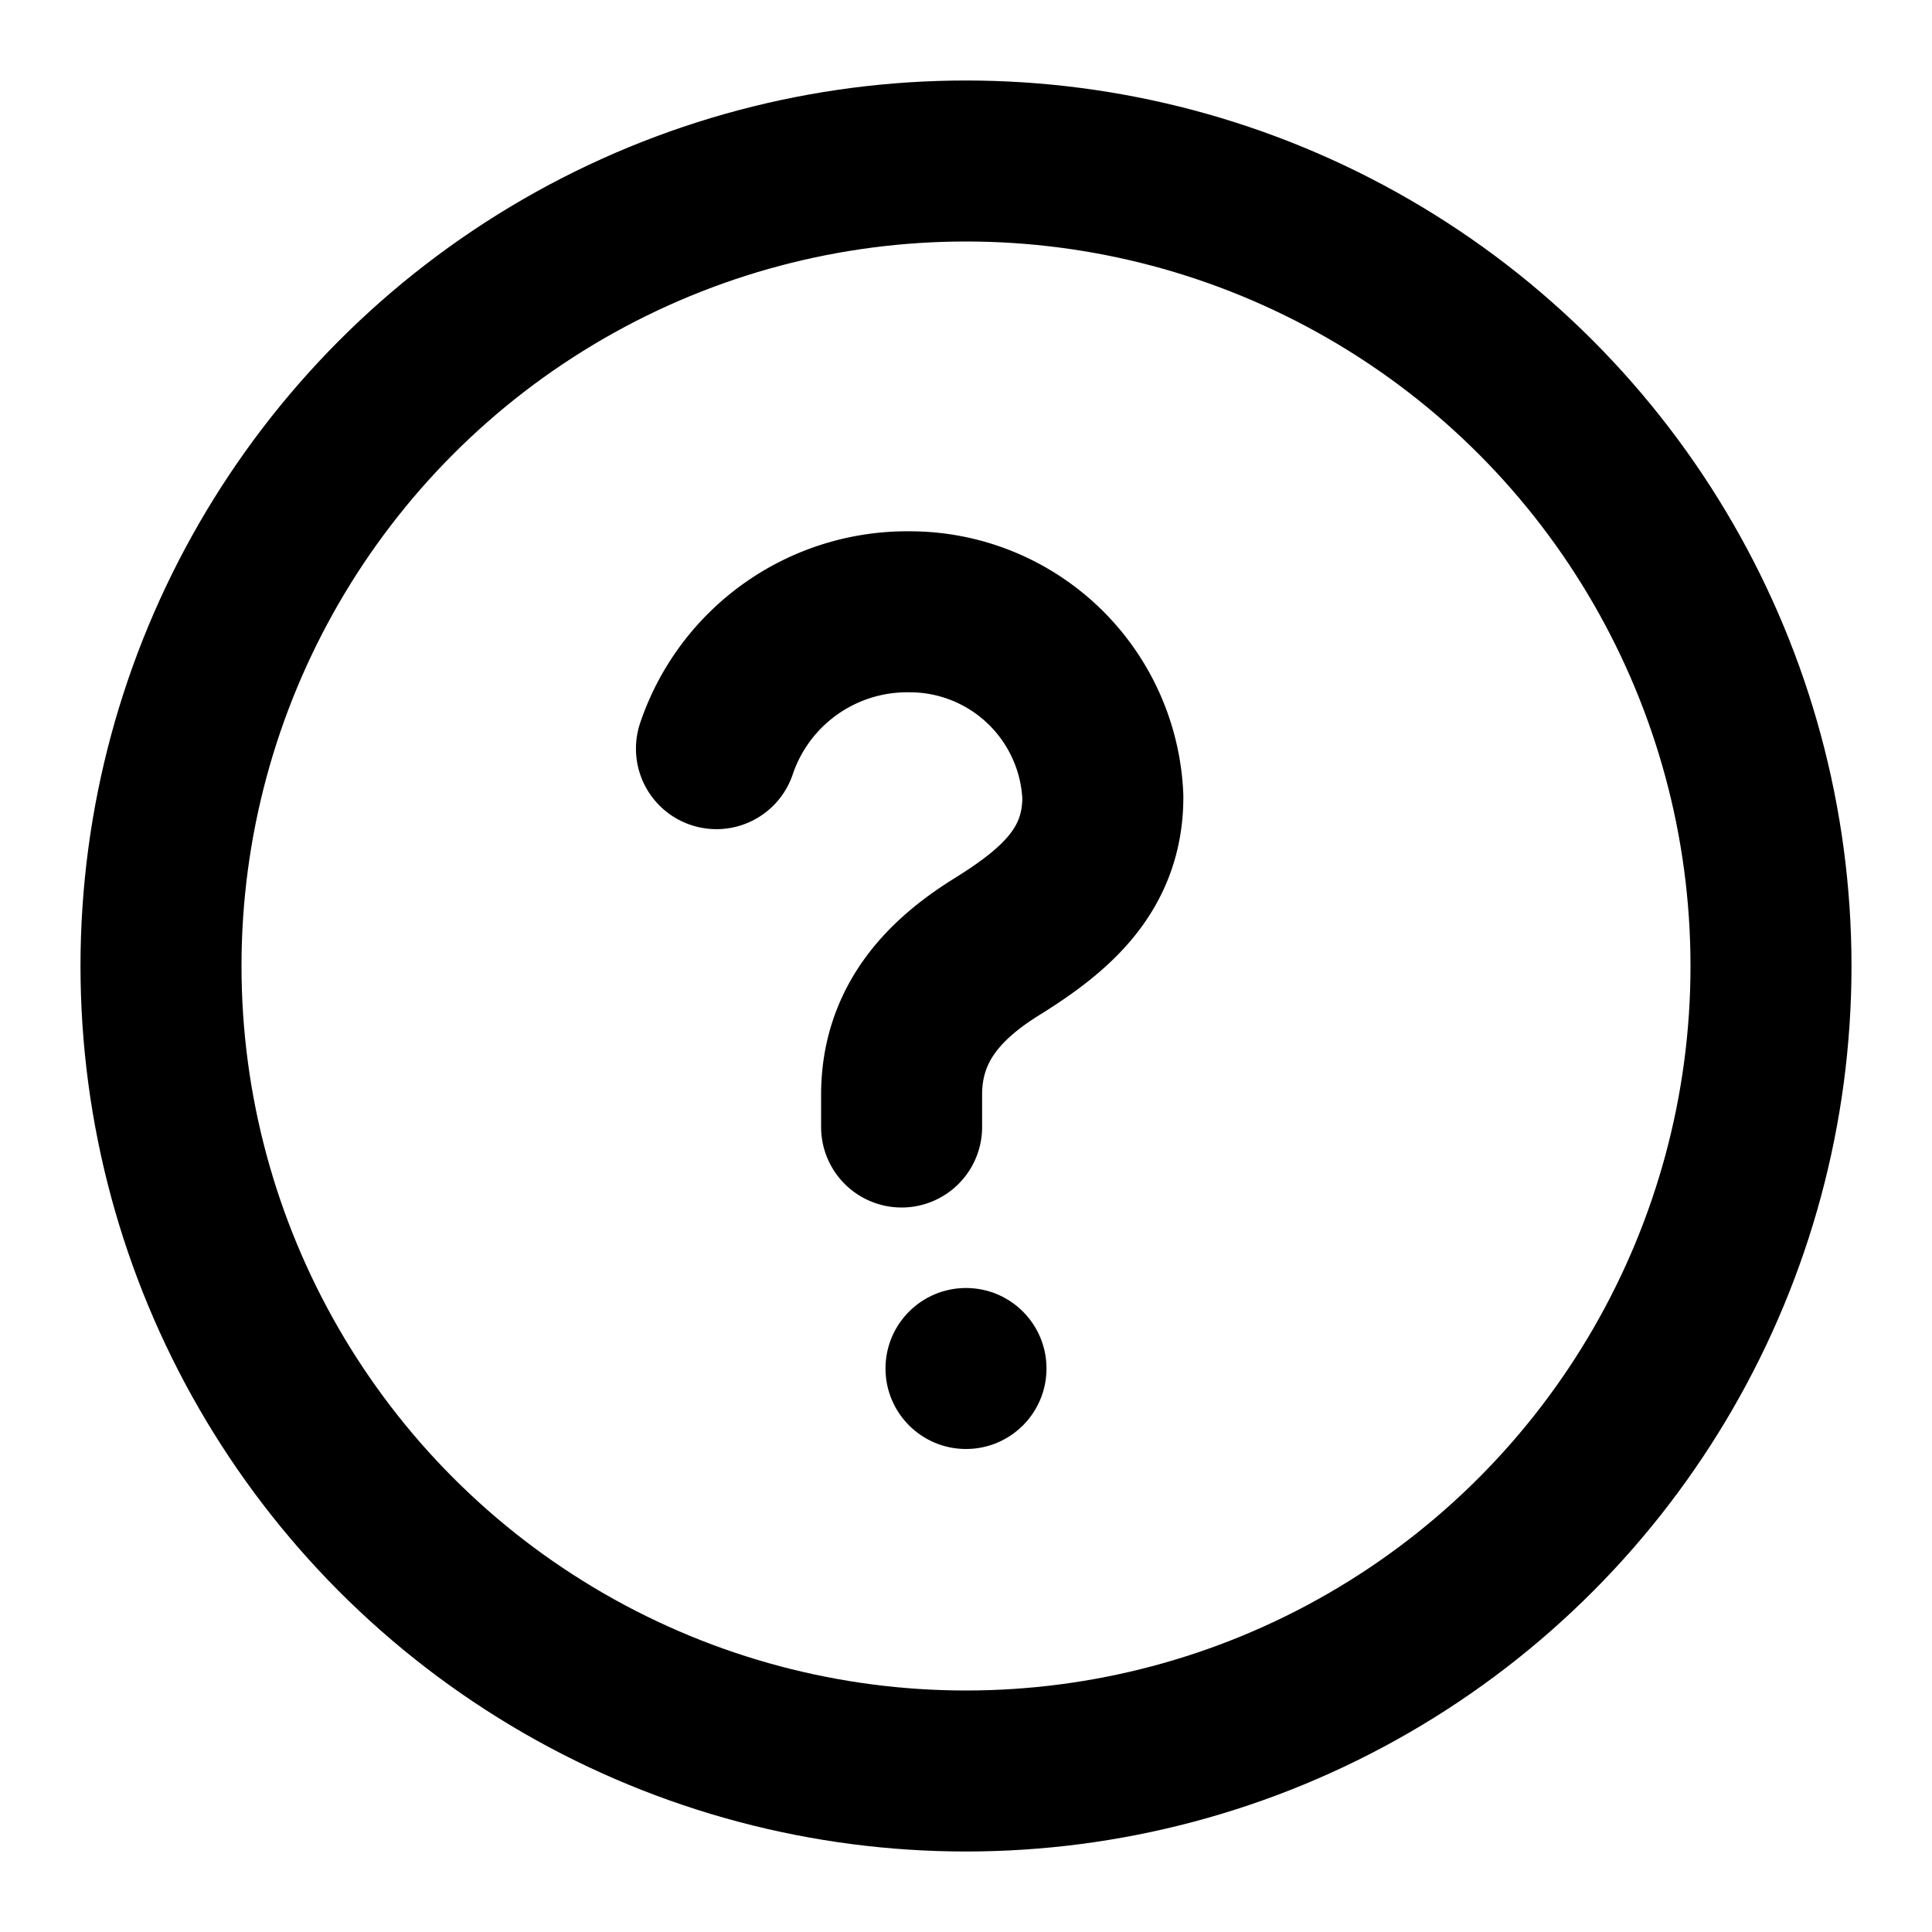
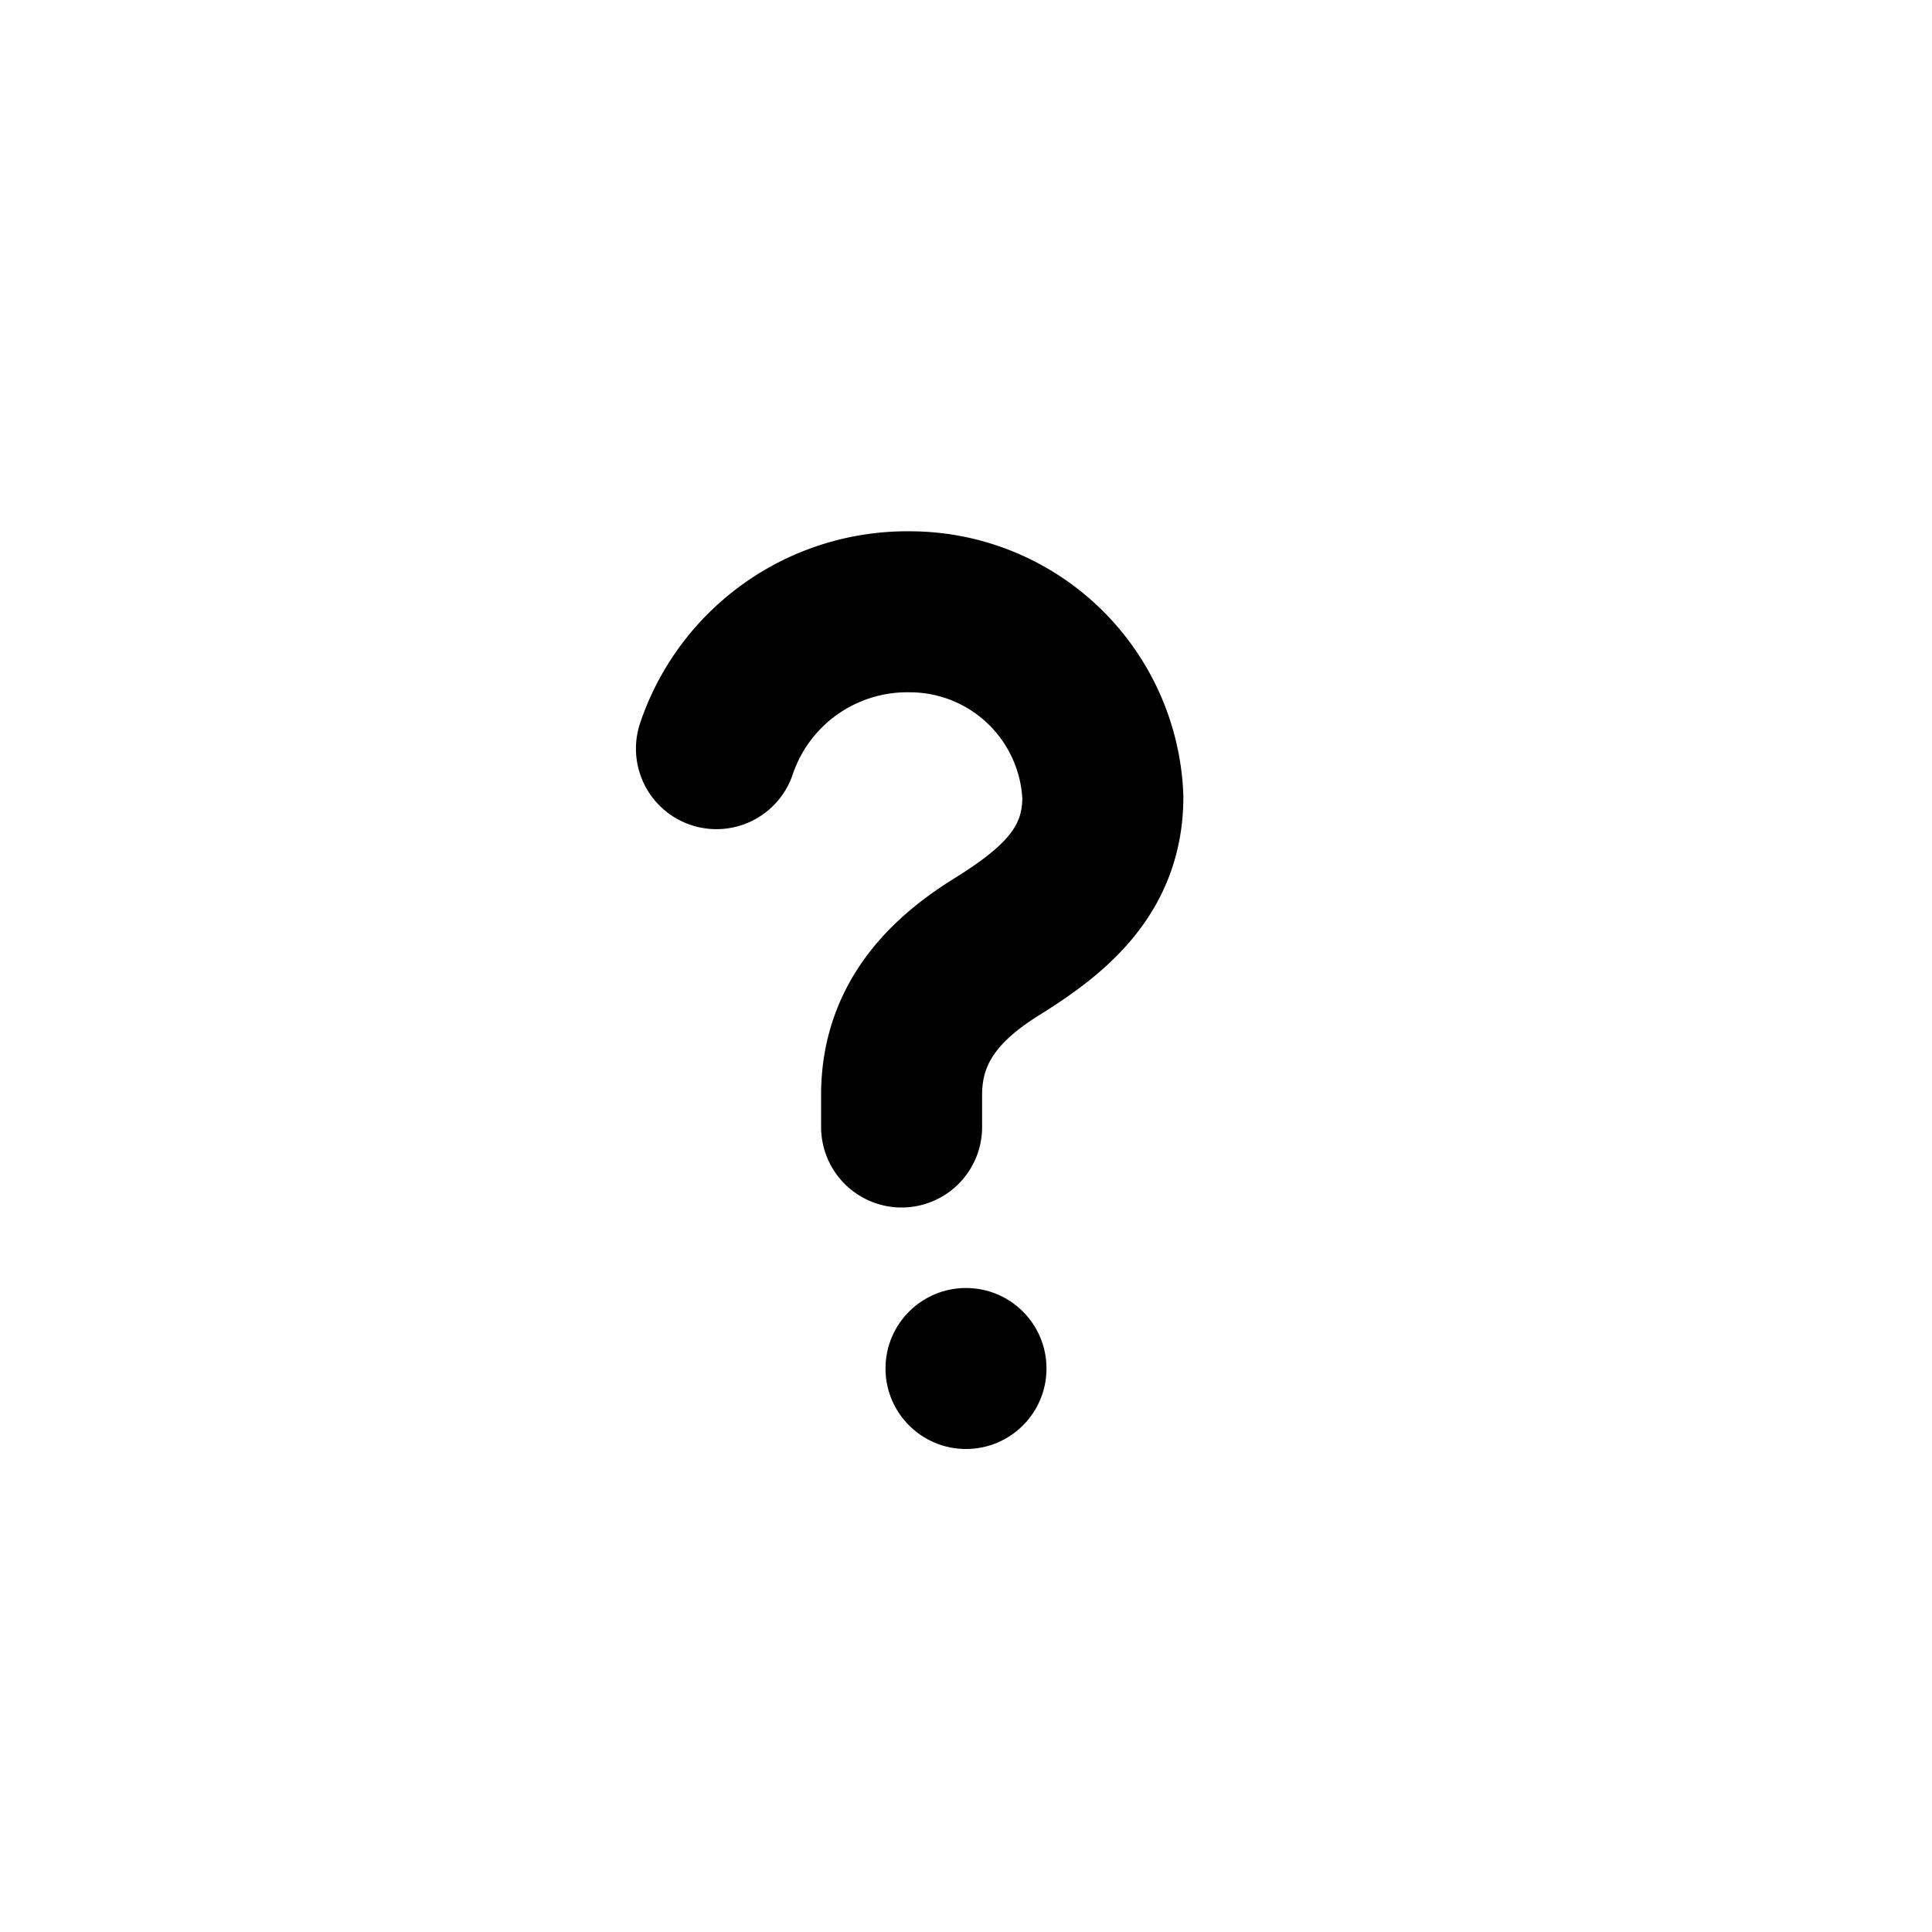
<svg xmlns="http://www.w3.org/2000/svg" viewBox="0 0 24 24" fill="none" stroke="currentColor" stroke-width="2" stroke-linecap="round" stroke-linejoin="round">
-   <circle cx="12" cy="12" r="10" />
  <path d="M11.2 14v-.4c0-.9.55-1.45 1.2-1.85.72-.45 1.3-.95 1.3-1.85A2.4 2.4 0 0 0 11.3 7.6a2.5 2.5 0 0 0-2.4 1.7" />
  <circle cx="12" cy="17" r="1" fill="currentColor" stroke="none" />
</svg>